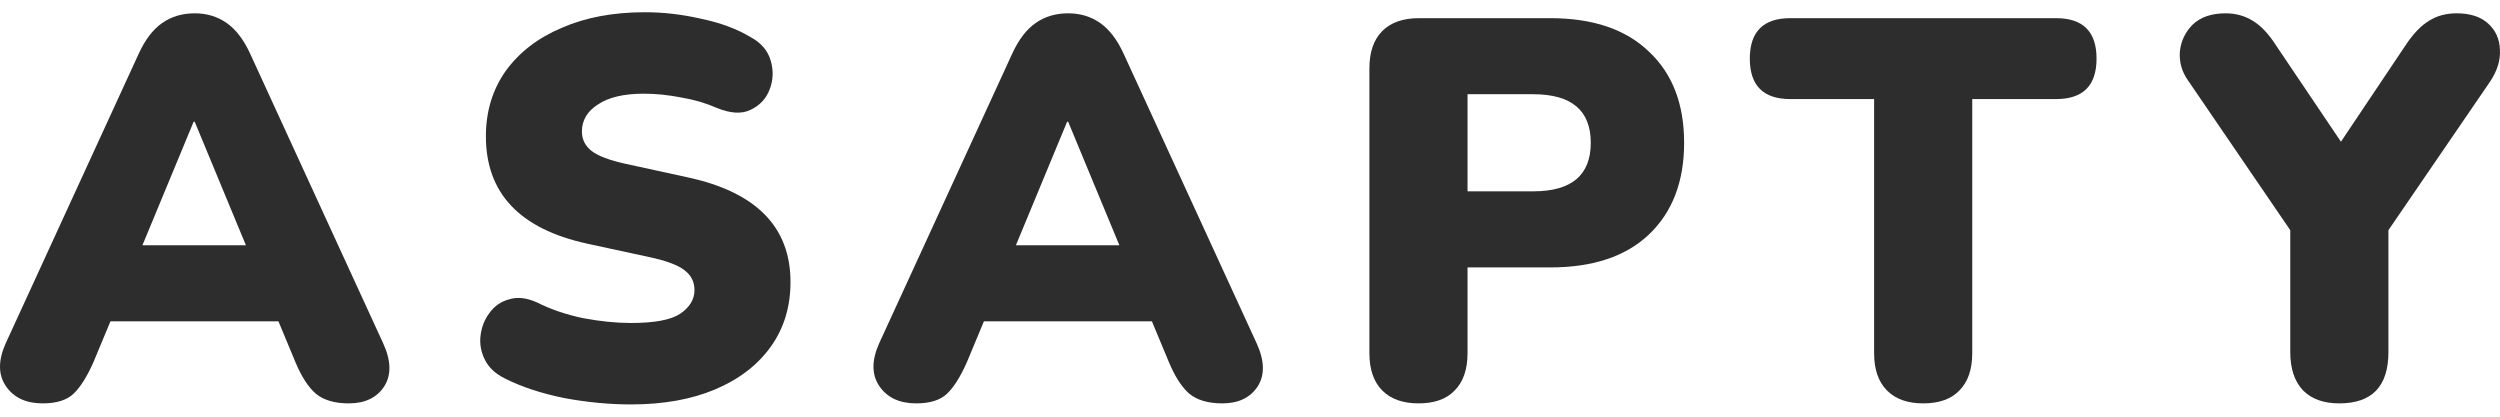
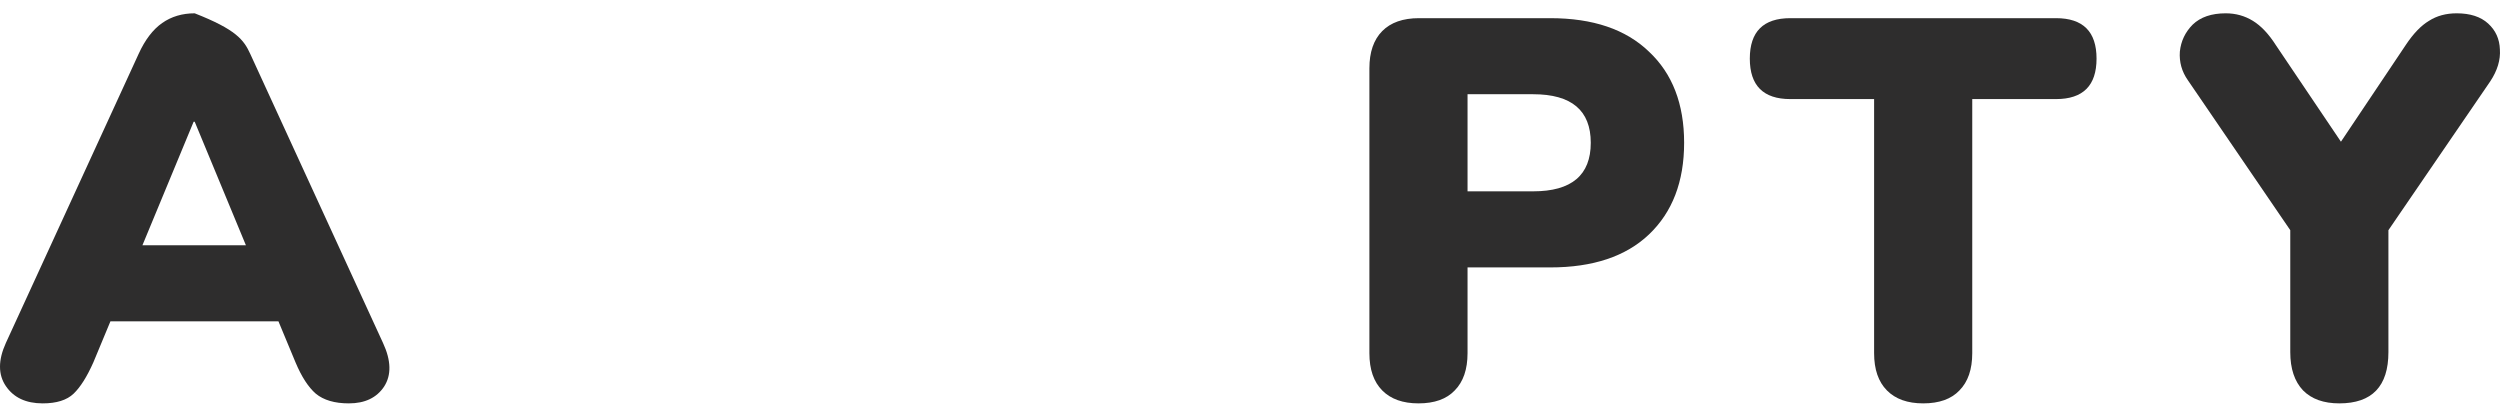
<svg xmlns="http://www.w3.org/2000/svg" width="120" height="20" viewBox="0 0 120 20" fill="none">
-   <path d="M2.048 19.362C1.246 19.362 0.657 19.085 0.282 18.533C-0.094 17.981 -0.094 17.29 0.282 16.461L6.657 2.581C6.964 1.908 7.34 1.416 7.784 1.105C8.228 0.794 8.748 0.639 9.346 0.639C9.926 0.639 10.438 0.794 10.882 1.105C11.326 1.416 11.701 1.908 12.009 2.581L18.384 16.461C18.777 17.307 18.794 18.006 18.435 18.559C18.077 19.094 17.514 19.362 16.745 19.362C16.063 19.362 15.534 19.206 15.158 18.896C14.8 18.585 14.475 18.084 14.185 17.394L13.366 15.425H5.3L4.481 17.394C4.174 18.084 3.858 18.585 3.533 18.896C3.209 19.206 2.714 19.362 2.048 19.362ZM9.294 5.844L6.836 11.774H11.804L9.346 5.844H9.294Z" fill="#2E2D2D" />
-   <path d="M30.288 19.413C29.247 19.413 28.171 19.31 27.062 19.103C25.969 18.878 25.03 18.568 24.245 18.171C23.784 17.946 23.46 17.644 23.272 17.264C23.084 16.884 23.016 16.496 23.067 16.099C23.119 15.684 23.264 15.322 23.503 15.011C23.742 14.683 24.057 14.467 24.45 14.364C24.843 14.243 25.286 14.295 25.782 14.519C26.43 14.847 27.164 15.098 27.983 15.27C28.803 15.425 29.571 15.503 30.288 15.503C31.415 15.503 32.2 15.356 32.644 15.063C33.104 14.752 33.335 14.372 33.335 13.924C33.335 13.526 33.173 13.207 32.848 12.965C32.541 12.724 31.986 12.517 31.184 12.344L28.188 11.696C24.945 10.989 23.323 9.271 23.323 6.543C23.323 5.352 23.639 4.307 24.271 3.41C24.919 2.512 25.816 1.821 26.959 1.338C28.103 0.837 29.434 0.587 30.954 0.587C31.841 0.587 32.737 0.69 33.642 0.898C34.564 1.088 35.358 1.381 36.023 1.778C36.535 2.054 36.86 2.434 36.996 2.918C37.133 3.384 37.116 3.841 36.945 4.29C36.774 4.739 36.467 5.067 36.023 5.274C35.597 5.481 35.05 5.447 34.385 5.171C33.873 4.946 33.309 4.782 32.695 4.679C32.08 4.558 31.483 4.497 30.902 4.497C29.947 4.497 29.212 4.67 28.7 5.015C28.188 5.343 27.932 5.775 27.932 6.31C27.932 6.69 28.086 7.001 28.393 7.242C28.7 7.484 29.247 7.691 30.032 7.864L33.002 8.511C36.296 9.219 37.944 10.894 37.944 13.535C37.944 14.726 37.628 15.762 36.996 16.643C36.365 17.523 35.477 18.205 34.333 18.688C33.19 19.172 31.841 19.413 30.288 19.413Z" fill="#2E2D2D" />
-   <path d="M43.975 19.362C43.173 19.362 42.584 19.085 42.208 18.533C41.833 17.981 41.833 17.29 42.208 16.461L48.584 2.581C48.891 1.908 49.267 1.416 49.71 1.105C50.154 0.794 50.675 0.639 51.272 0.639C51.853 0.639 52.365 0.794 52.809 1.105C53.252 1.416 53.628 1.908 53.935 2.581L60.311 16.461C60.703 17.307 60.72 18.006 60.362 18.559C60.004 19.094 59.44 19.362 58.672 19.362C57.989 19.362 57.46 19.206 57.084 18.896C56.726 18.585 56.402 18.084 56.112 17.394L55.292 15.425H47.227L46.407 17.394C46.1 18.084 45.784 18.585 45.46 18.896C45.136 19.206 44.641 19.362 43.975 19.362ZM51.221 5.844L48.763 11.774H53.73L51.272 5.844H51.221Z" fill="#2E2D2D" />
+   <path d="M2.048 19.362C1.246 19.362 0.657 19.085 0.282 18.533C-0.094 17.981 -0.094 17.29 0.282 16.461L6.657 2.581C6.964 1.908 7.34 1.416 7.784 1.105C8.228 0.794 8.748 0.639 9.346 0.639C11.326 1.416 11.701 1.908 12.009 2.581L18.384 16.461C18.777 17.307 18.794 18.006 18.435 18.559C18.077 19.094 17.514 19.362 16.745 19.362C16.063 19.362 15.534 19.206 15.158 18.896C14.8 18.585 14.475 18.084 14.185 17.394L13.366 15.425H5.3L4.481 17.394C4.174 18.084 3.858 18.585 3.533 18.896C3.209 19.206 2.714 19.362 2.048 19.362ZM9.294 5.844L6.836 11.774H11.804L9.346 5.844H9.294Z" fill="#2E2D2D" />
  <path d="M68.087 19.362C67.336 19.362 66.755 19.155 66.346 18.74C65.936 18.326 65.731 17.73 65.731 16.953V3.28C65.731 2.503 65.936 1.908 66.346 1.493C66.755 1.079 67.344 0.872 68.112 0.872H74.411C76.46 0.872 78.038 1.407 79.148 2.477C80.275 3.53 80.838 4.989 80.838 6.854C80.838 8.718 80.275 10.186 79.148 11.256C78.038 12.309 76.46 12.836 74.411 12.836H70.442V16.953C70.442 17.73 70.237 18.326 69.828 18.74C69.435 19.155 68.855 19.362 68.087 19.362ZM70.442 9.184H73.592C75.435 9.184 76.357 8.408 76.357 6.854C76.357 5.3 75.435 4.523 73.592 4.523H70.442V9.184Z" fill="#2E2D2D" />
  <path d="M92.313 19.362C91.562 19.362 90.981 19.155 90.572 18.74C90.162 18.326 89.957 17.73 89.957 16.953V4.756H85.937C84.64 4.756 83.991 4.109 83.991 2.814C83.991 1.519 84.64 0.872 85.937 0.872H98.688C99.986 0.872 100.634 1.519 100.634 2.814C100.634 4.109 99.986 4.756 98.688 4.756H94.668V16.953C94.668 17.73 94.463 18.326 94.054 18.74C93.661 19.155 93.081 19.362 92.313 19.362Z" fill="#2E2D2D" />
  <path d="M112.288 19.362C111.537 19.362 110.957 19.155 110.547 18.74C110.138 18.309 109.933 17.696 109.933 16.902V11.049L105.017 3.85C104.726 3.436 104.598 2.978 104.633 2.477C104.684 1.977 104.889 1.545 105.247 1.183C105.623 0.82 106.152 0.639 106.835 0.639C107.313 0.639 107.748 0.76 108.14 1.001C108.533 1.243 108.9 1.631 109.241 2.167L112.365 6.802L115.489 2.141C115.847 1.605 116.214 1.226 116.59 1.001C116.965 0.76 117.409 0.639 117.921 0.639C118.57 0.639 119.074 0.803 119.432 1.131C119.791 1.459 119.978 1.873 119.995 2.374C120.029 2.874 119.876 3.384 119.534 3.902L114.644 11.049V16.902C114.644 18.542 113.859 19.362 112.288 19.362Z" fill="#2E2D2D" />
</svg>